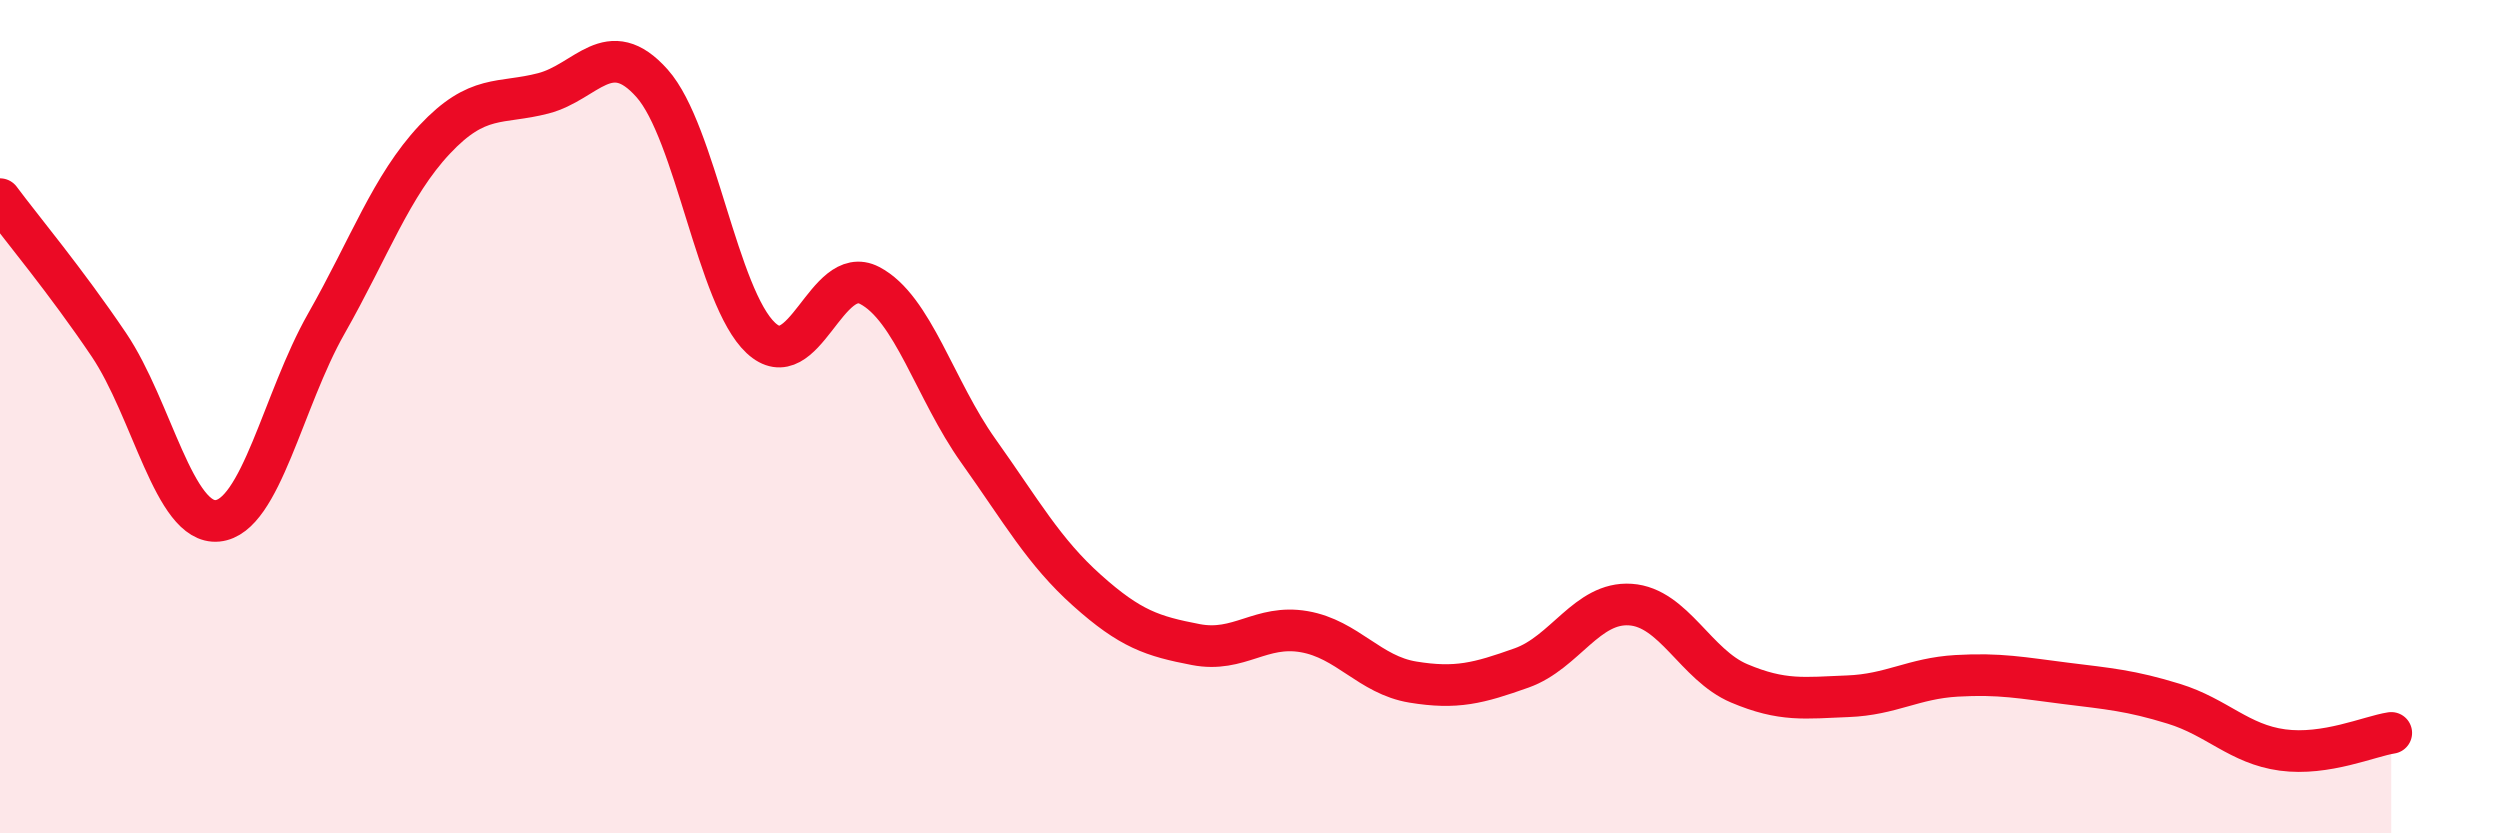
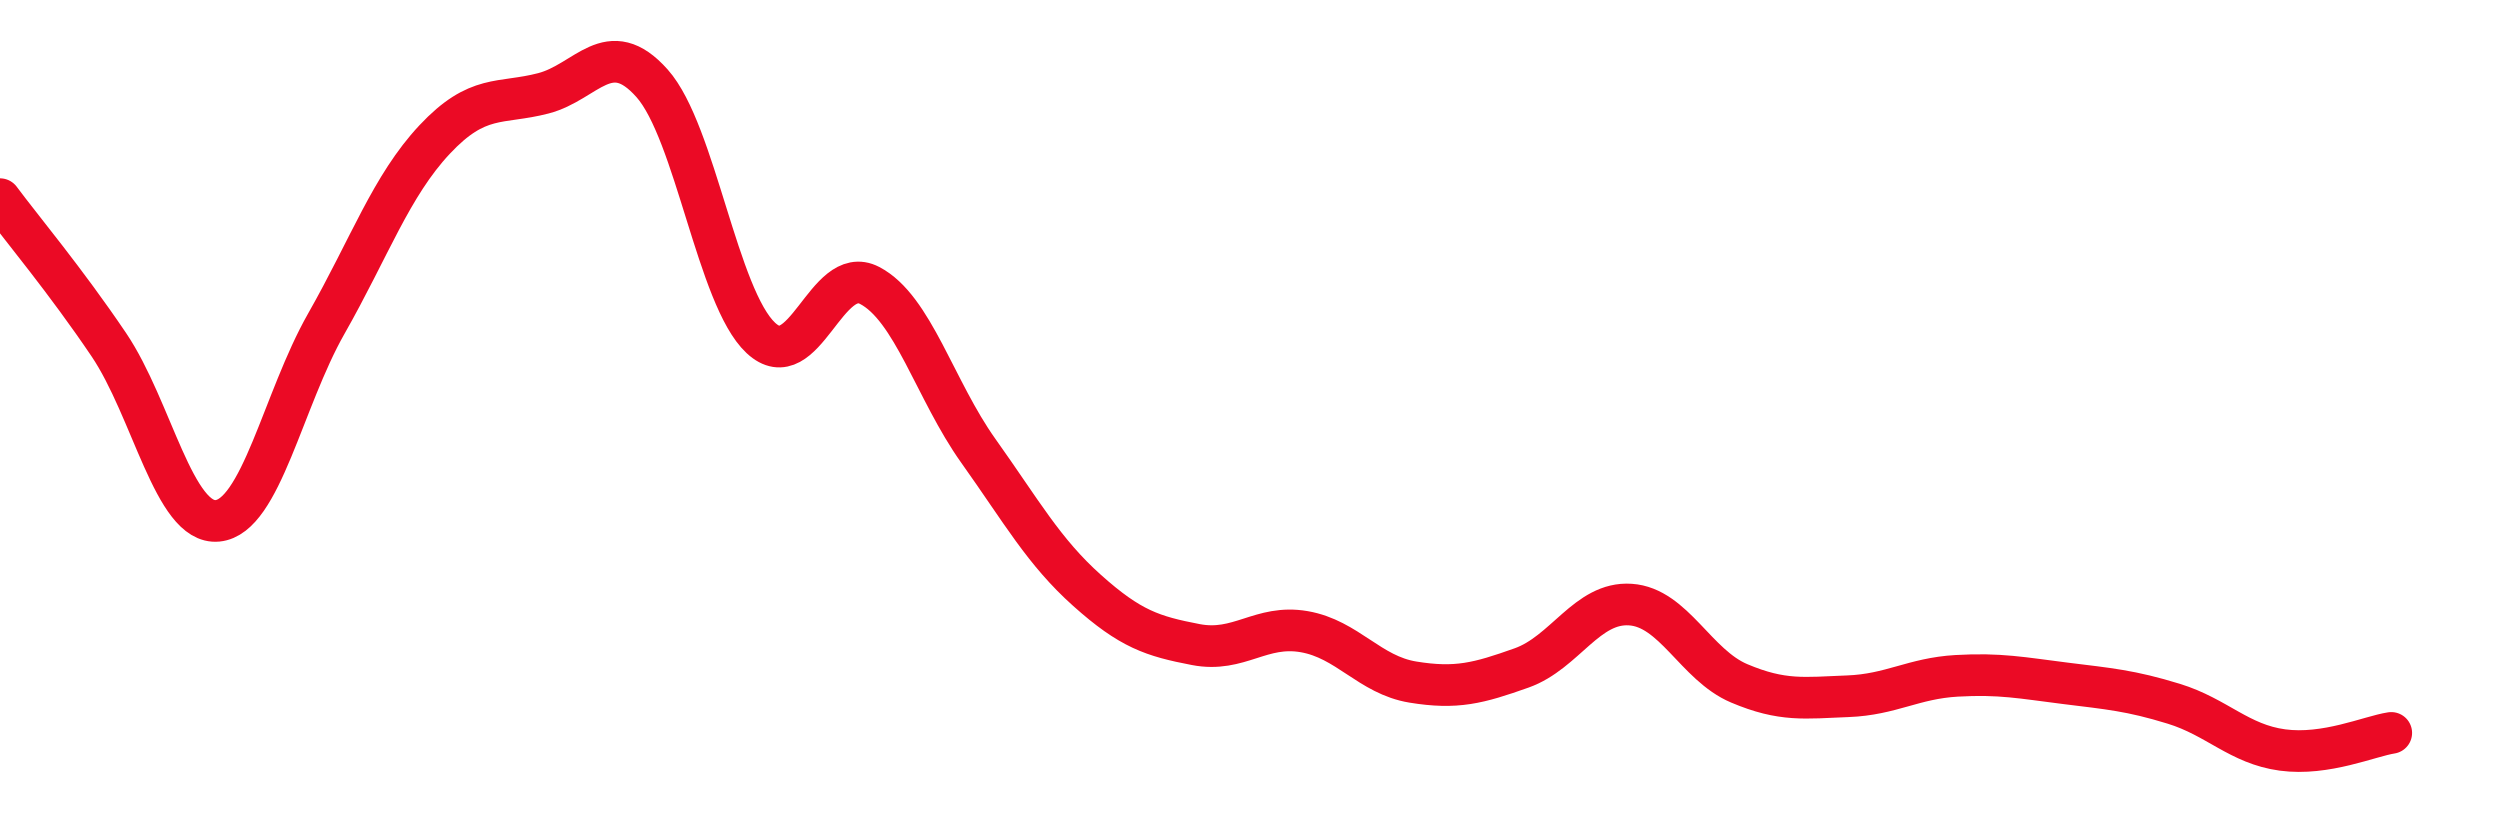
<svg xmlns="http://www.w3.org/2000/svg" width="60" height="20" viewBox="0 0 60 20">
-   <path d="M 0,4.78 C 0.52,5.48 1.57,6.73 2.61,8.27 C 3.65,9.81 4.18,12.6 5.22,12.5 C 6.26,12.4 6.79,9.6 7.83,7.77 C 8.87,5.94 9.39,4.46 10.43,3.35 C 11.47,2.24 12,2.51 13.04,2.24 C 14.08,1.97 14.61,0.83 15.65,2 C 16.69,3.17 17.22,7.14 18.26,8.11 C 19.3,9.08 19.83,6.31 20.87,6.85 C 21.91,7.39 22.44,9.36 23.48,10.82 C 24.52,12.28 25.05,13.24 26.09,14.17 C 27.13,15.1 27.66,15.27 28.7,15.47 C 29.74,15.67 30.26,14.98 31.3,15.16 C 32.34,15.34 32.87,16.2 33.91,16.37 C 34.95,16.54 35.48,16.4 36.52,16.03 C 37.56,15.66 38.09,14.44 39.13,14.51 C 40.17,14.58 40.7,15.96 41.74,16.4 C 42.78,16.84 43.31,16.75 44.35,16.71 C 45.39,16.67 45.92,16.28 46.96,16.22 C 48,16.16 48.53,16.27 49.57,16.4 C 50.61,16.53 51.13,16.57 52.17,16.89 C 53.21,17.21 53.74,17.86 54.78,18 C 55.82,18.14 56.87,17.67 57.39,17.59L57.39 20L0 20Z" fill="#EB0A25" opacity="0.1" stroke-linecap="round" stroke-linejoin="round" />
  <path d="M 0,4.78 C 0.52,5.48 1.57,6.73 2.61,8.27 C 3.65,9.81 4.18,12.6 5.22,12.5 C 6.26,12.4 6.79,9.6 7.83,7.77 C 8.87,5.94 9.39,4.46 10.43,3.35 C 11.47,2.24 12,2.51 13.04,2.24 C 14.08,1.97 14.61,0.83 15.65,2 C 16.69,3.17 17.22,7.14 18.26,8.11 C 19.3,9.08 19.83,6.31 20.87,6.85 C 21.91,7.39 22.44,9.36 23.48,10.82 C 24.52,12.28 25.05,13.24 26.09,14.17 C 27.13,15.1 27.66,15.27 28.7,15.47 C 29.74,15.67 30.26,14.98 31.3,15.16 C 32.34,15.34 32.87,16.2 33.91,16.37 C 34.95,16.54 35.48,16.4 36.52,16.03 C 37.56,15.66 38.09,14.44 39.13,14.51 C 40.17,14.58 40.7,15.96 41.74,16.4 C 42.78,16.84 43.31,16.75 44.35,16.71 C 45.39,16.67 45.92,16.28 46.96,16.22 C 48,16.16 48.53,16.27 49.57,16.4 C 50.61,16.53 51.13,16.57 52.17,16.89 C 53.21,17.21 53.74,17.86 54.78,18 C 55.82,18.14 56.87,17.67 57.39,17.59" stroke="#EB0A25" stroke-width="1" fill="none" stroke-linecap="round" stroke-linejoin="round" />
</svg>